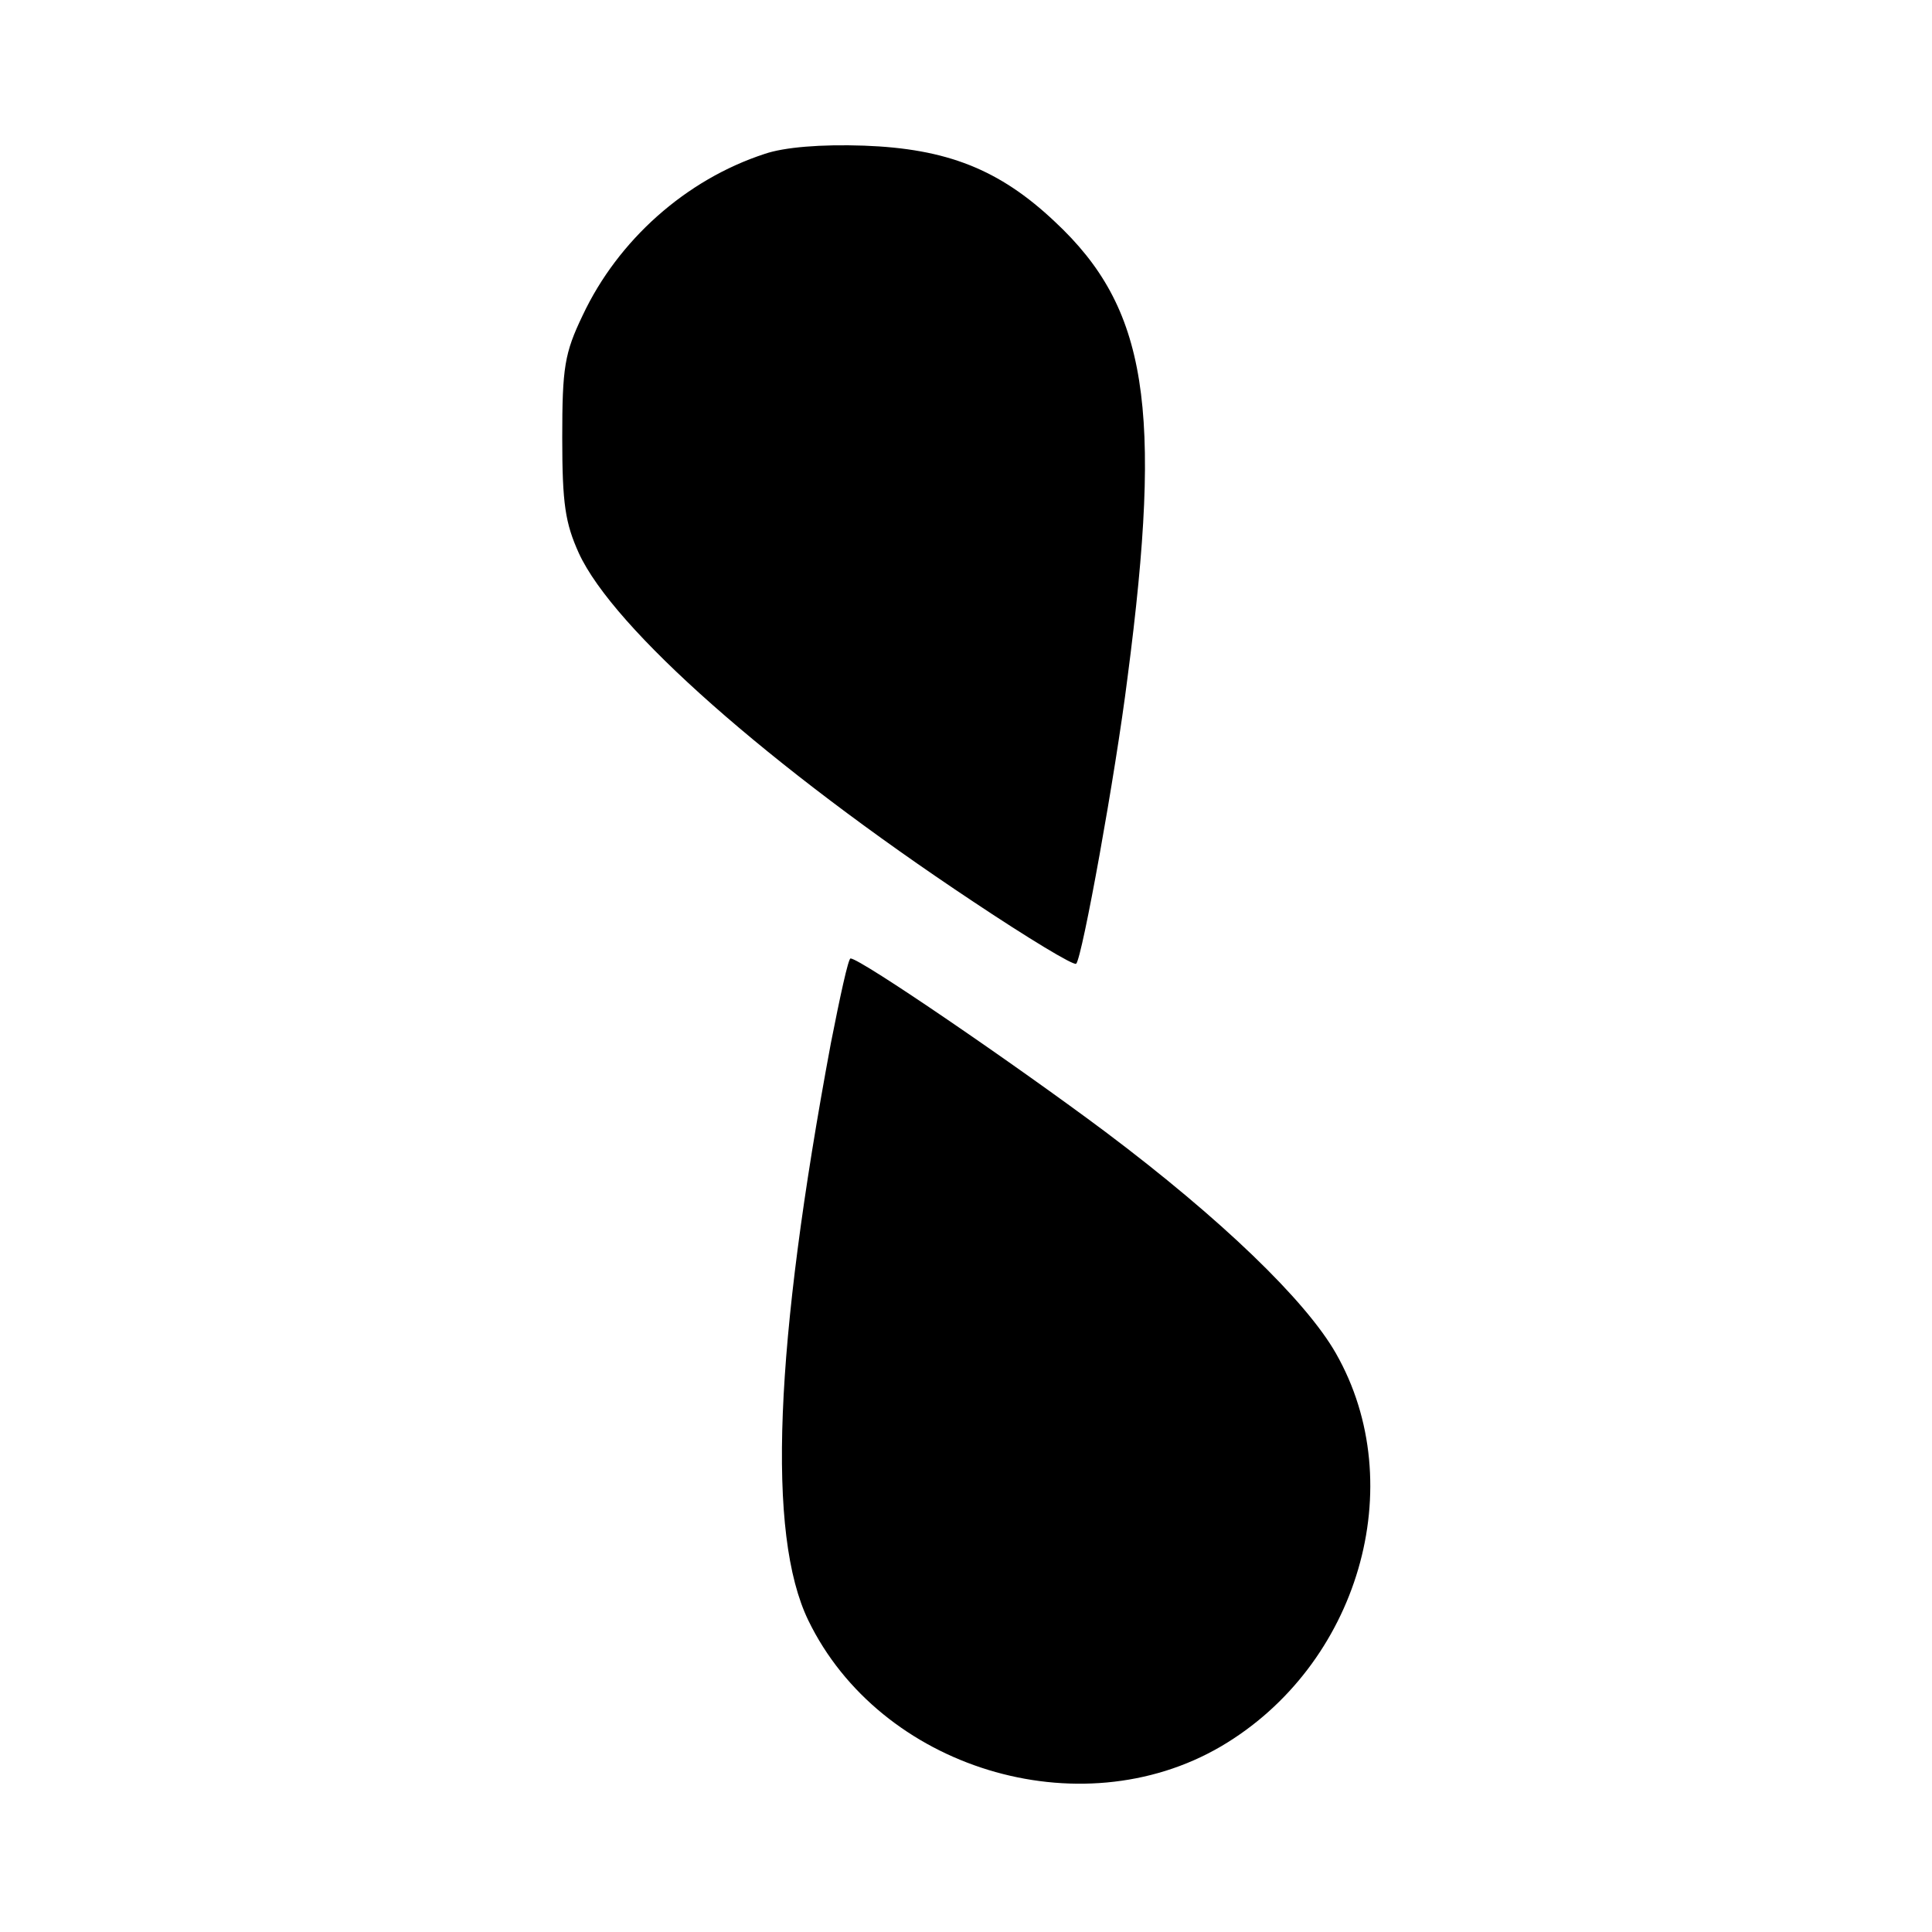
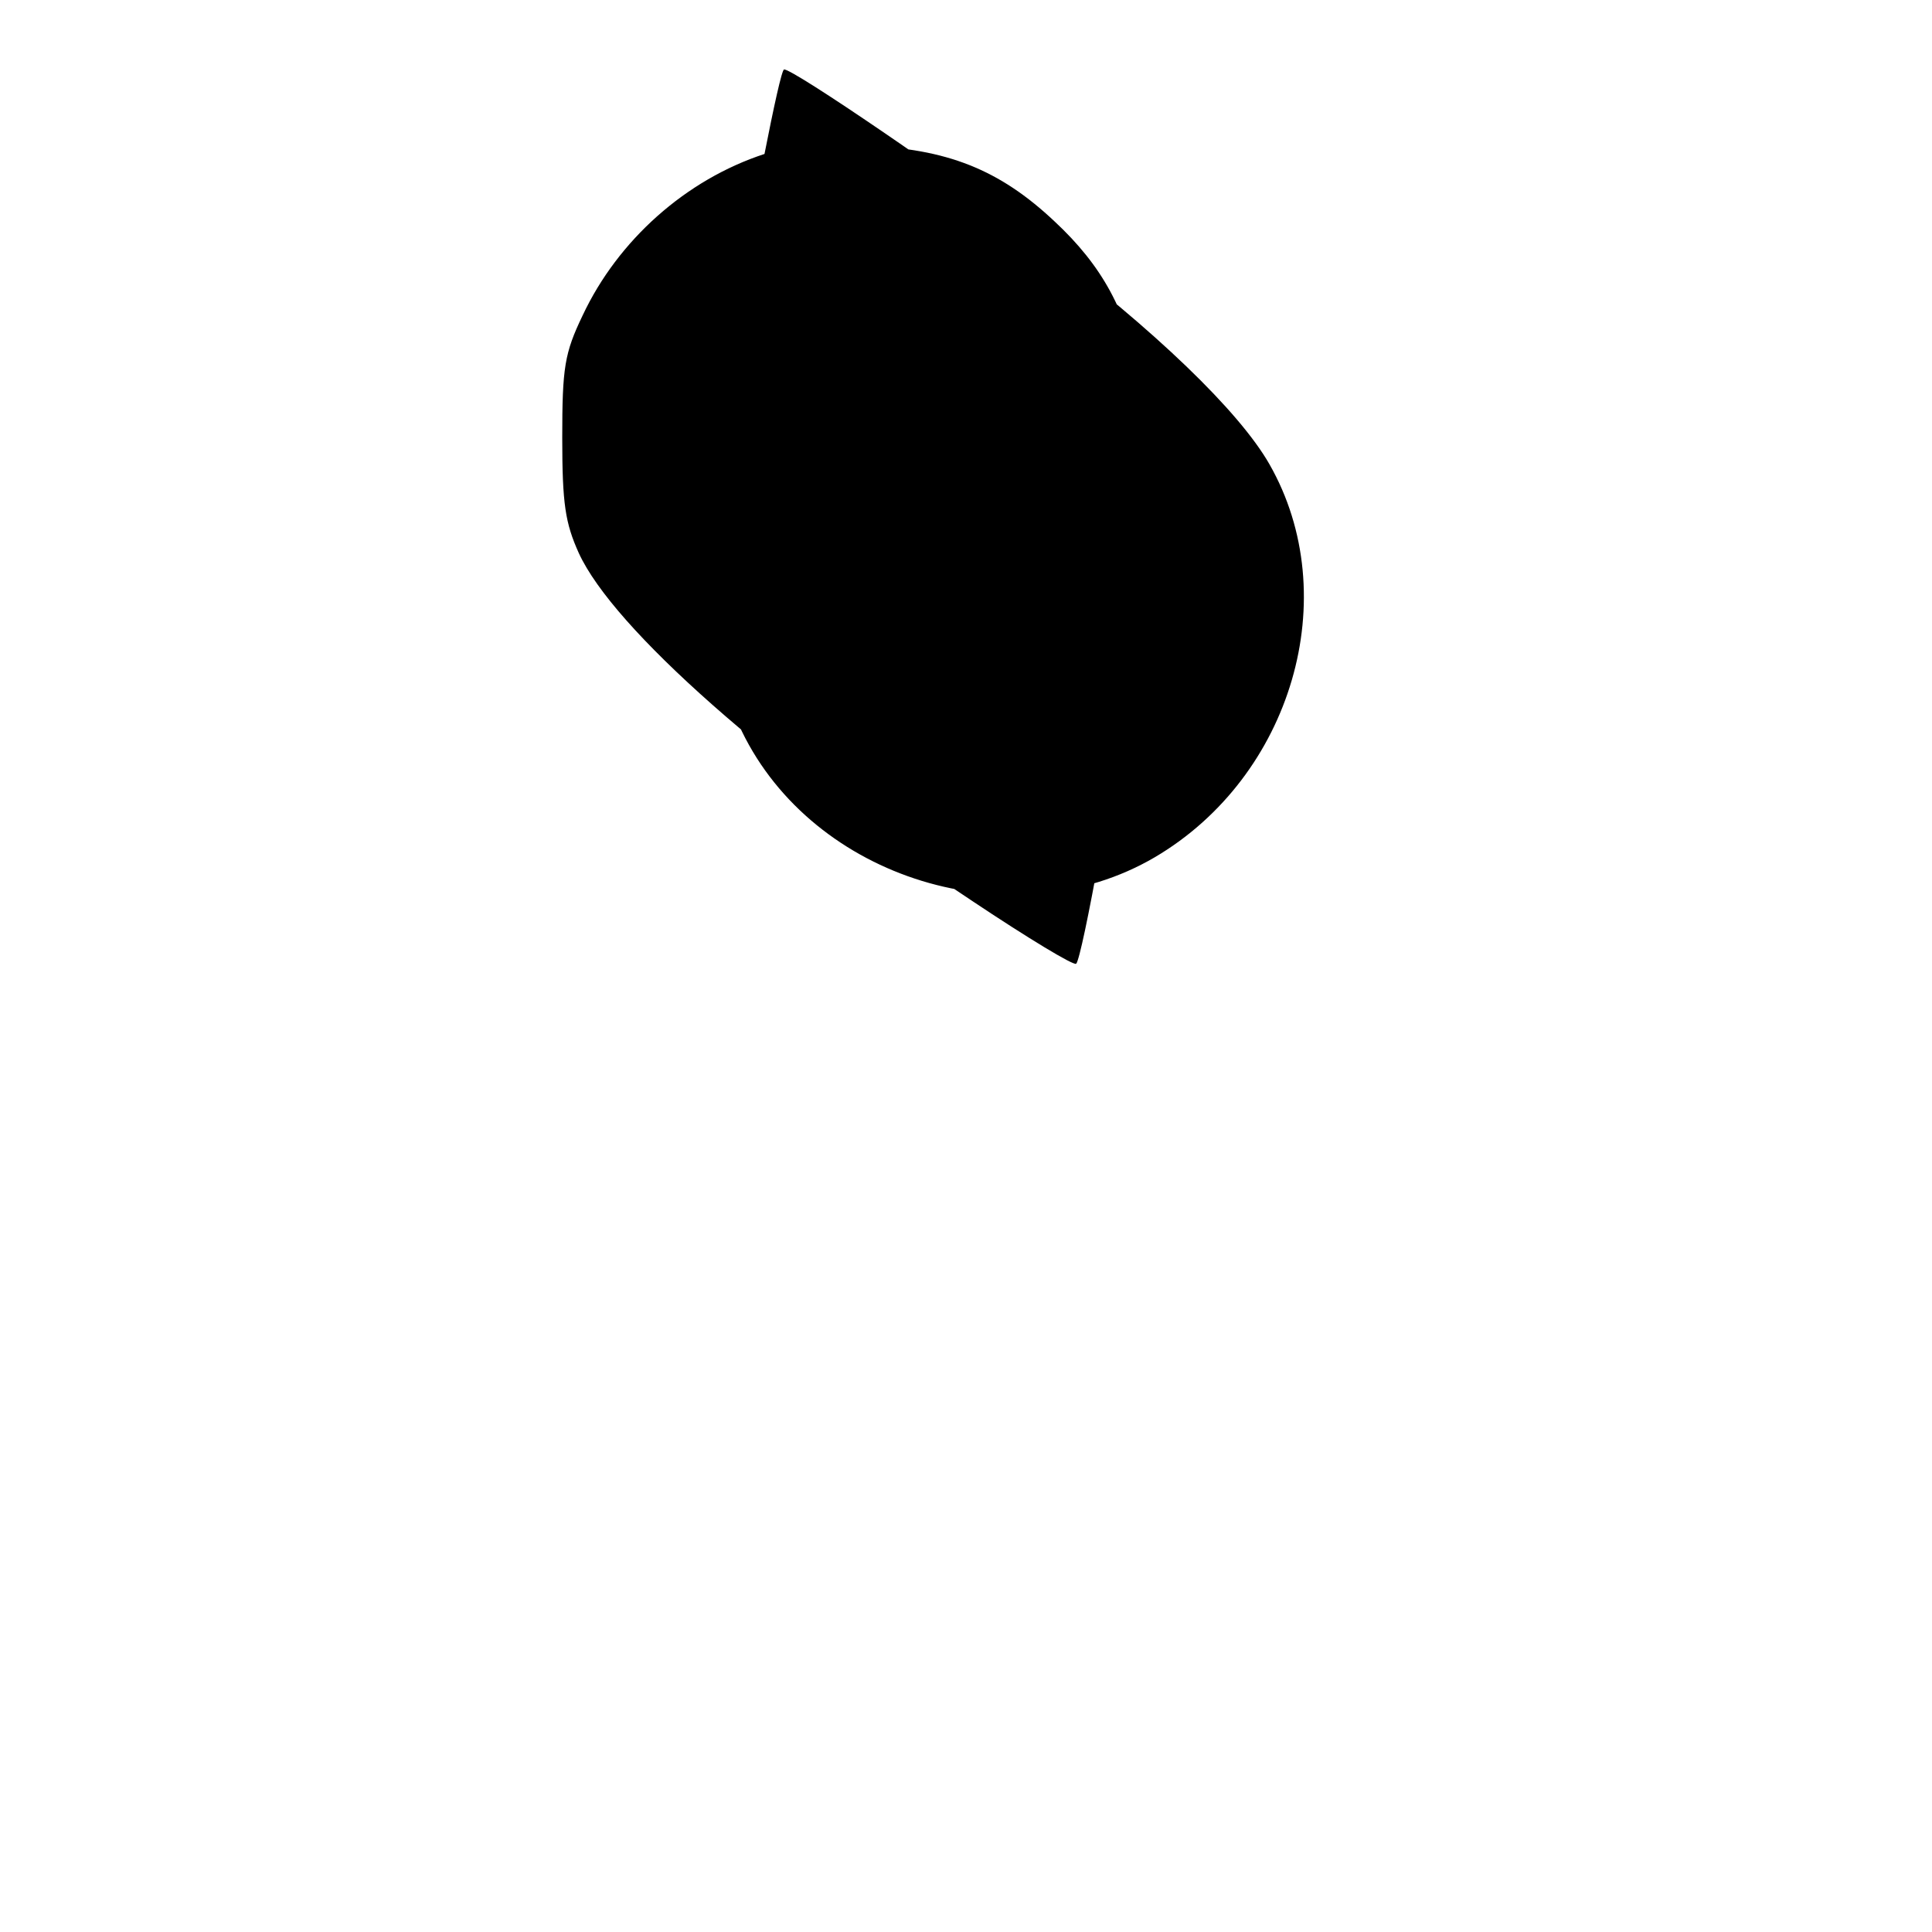
<svg xmlns="http://www.w3.org/2000/svg" version="1" width="341.333" height="341.333" viewBox="0 0 256 256">
-   <path d="M101.3 20.4c-10.4 3.4-19.4 11.4-24.1 21.4-2.4 5-2.7 6.9-2.7 16.2 0 8.8.4 11.3 2.2 15.3 4.6 10 25.2 28.2 52.3 46.2 7.2 4.8 13.3 8.5 13.6 8.2.8-.8 5.2-25.1 6.8-37.9 4.7-35.9 2.6-49-9.6-60.4-7.4-7-14.4-9.7-25.3-10.1-5.7-.2-10.6.2-13.2 1.1zM110.1 138.2c-7.5 40.2-8.5 65.1-3 76.5 9.5 19.6 35.9 27.7 54.7 16.7 18.2-10.7 25.2-34.6 15.2-52.1-4-7-15.2-17.8-30.5-29.3-11.9-8.9-32.5-23-33.8-23-.3 0-1.4 5.1-2.6 11.2z" />
+   <path d="M101.3 20.4c-10.4 3.4-19.4 11.4-24.1 21.4-2.4 5-2.7 6.9-2.7 16.2 0 8.8.4 11.3 2.2 15.3 4.6 10 25.2 28.2 52.3 46.2 7.2 4.8 13.3 8.5 13.6 8.2.8-.8 5.2-25.1 6.8-37.9 4.7-35.9 2.6-49-9.6-60.4-7.4-7-14.4-9.7-25.3-10.1-5.7-.2-10.6.2-13.2 1.1zc-7.5 40.2-8.5 65.1-3 76.5 9.5 19.6 35.9 27.7 54.7 16.7 18.2-10.7 25.2-34.6 15.2-52.1-4-7-15.2-17.8-30.5-29.3-11.9-8.9-32.5-23-33.8-23-.3 0-1.4 5.1-2.6 11.2z" />
</svg>